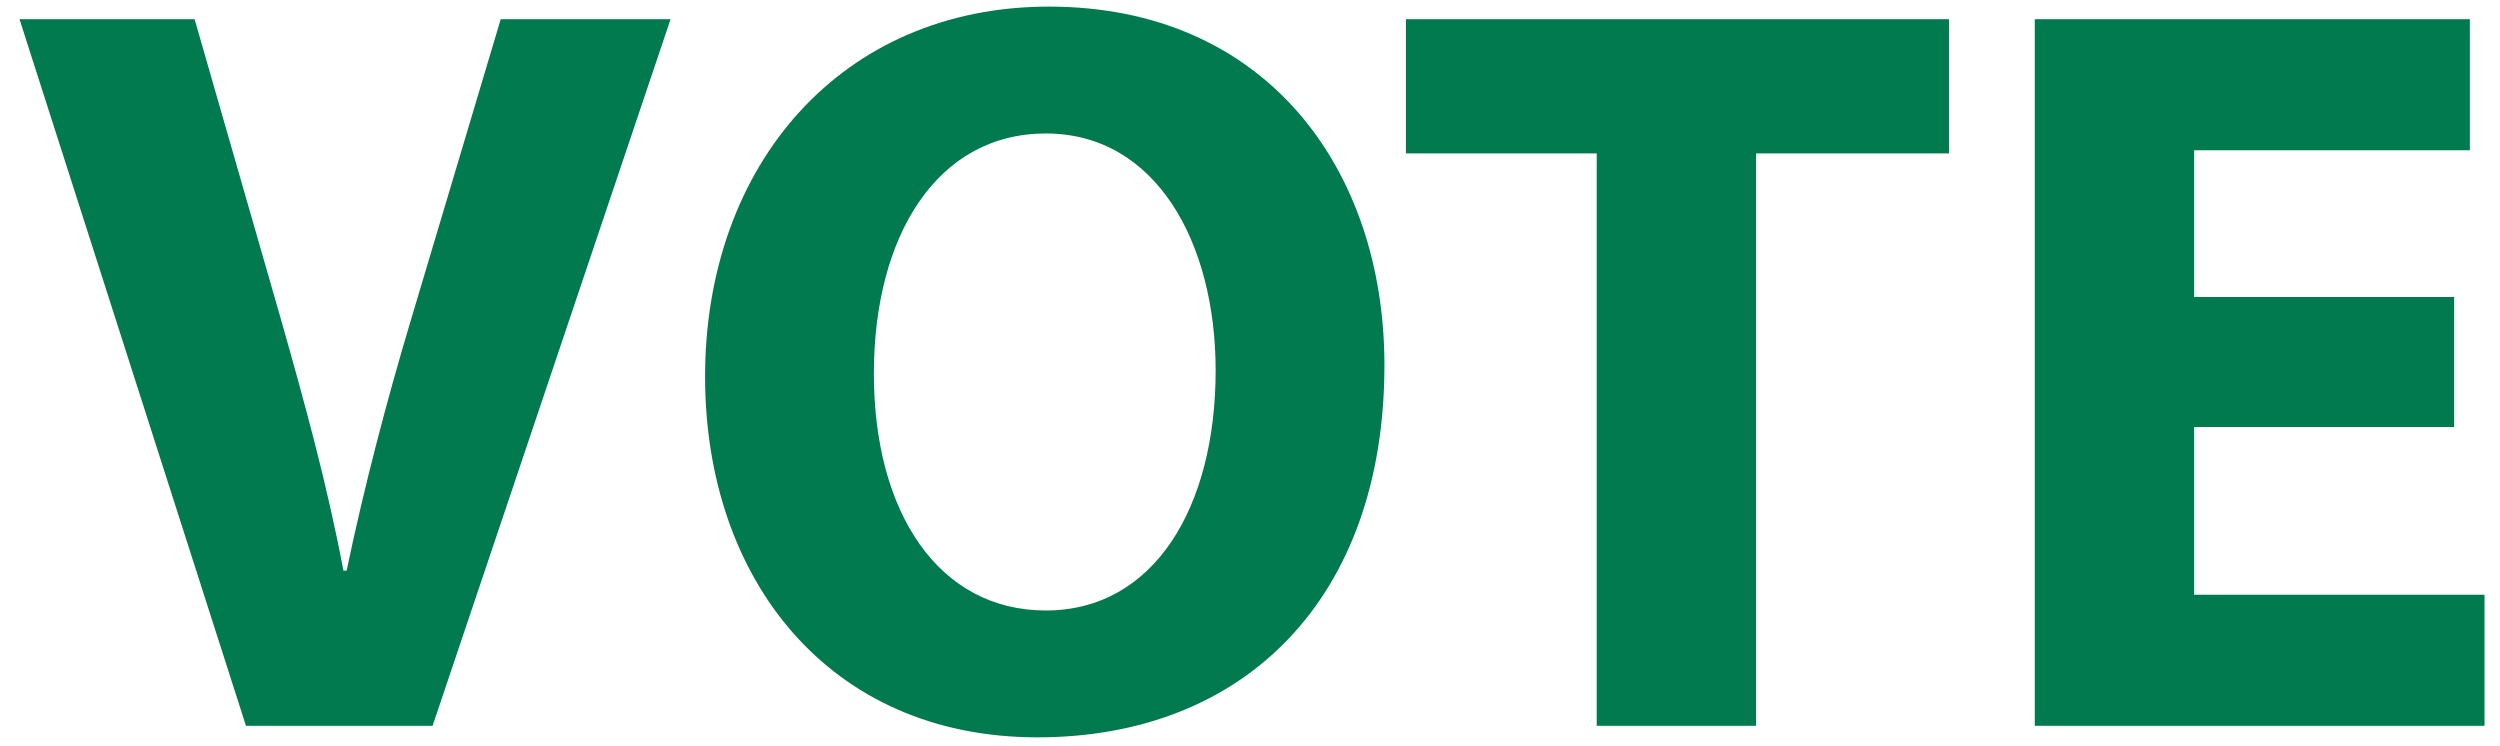
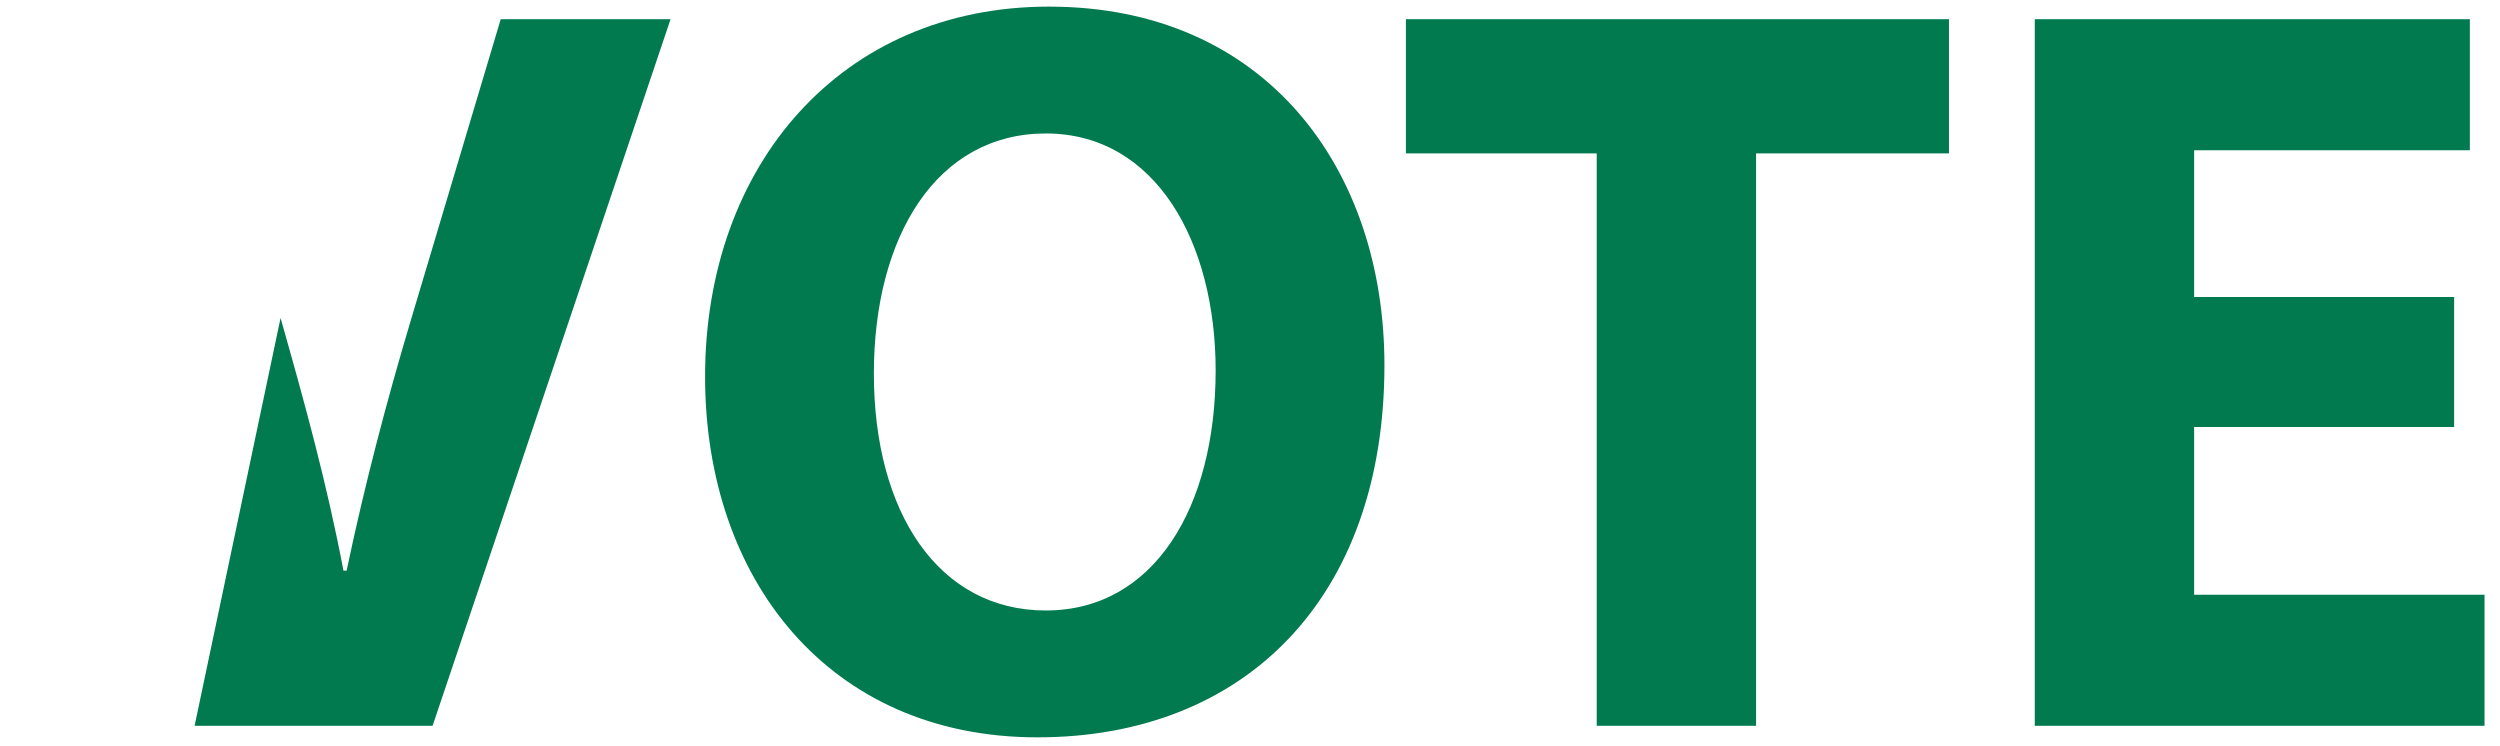
<svg xmlns="http://www.w3.org/2000/svg" width="124" height="37" viewBox="0 0 124 37" fill="none">
-   <path d="M21.456 36H12.2L0.968 0.952H9.652L13.916 15.772C15.112 19.984 16.204 23.936 17.036 28.304H17.192C18.076 24.092 19.168 19.932 20.364 15.928L24.836 0.952H33.26L21.456 36ZM52.028 0.328C62.792 0.328 68.668 8.388 68.668 18.112C68.668 29.656 61.752 36.572 51.456 36.572C41.108 36.572 34.972 28.72 34.972 18.684C34.972 8.18 41.732 0.328 52.028 0.328ZM51.872 6.62C46.464 6.62 43.344 11.716 43.344 18.528C43.344 25.444 46.568 30.28 51.872 30.28C57.228 30.28 60.296 25.184 60.296 18.372C60.296 12.028 57.332 6.62 51.872 6.62ZM79.197 36V7.608H69.733V0.952H96.669V7.608H87.101V36H79.197ZM121.725 14.732V21.18H108.829V29.5H123.233V36H100.925V0.952H122.505V7.452H108.829V14.732H121.725Z" fill="#017A4F" />
+   <path d="M21.456 36H12.2H9.652L13.916 15.772C15.112 19.984 16.204 23.936 17.036 28.304H17.192C18.076 24.092 19.168 19.932 20.364 15.928L24.836 0.952H33.26L21.456 36ZM52.028 0.328C62.792 0.328 68.668 8.388 68.668 18.112C68.668 29.656 61.752 36.572 51.456 36.572C41.108 36.572 34.972 28.72 34.972 18.684C34.972 8.18 41.732 0.328 52.028 0.328ZM51.872 6.62C46.464 6.62 43.344 11.716 43.344 18.528C43.344 25.444 46.568 30.28 51.872 30.28C57.228 30.28 60.296 25.184 60.296 18.372C60.296 12.028 57.332 6.62 51.872 6.62ZM79.197 36V7.608H69.733V0.952H96.669V7.608H87.101V36H79.197ZM121.725 14.732V21.18H108.829V29.5H123.233V36H100.925V0.952H122.505V7.452H108.829V14.732H121.725Z" fill="#017A4F" />
</svg>